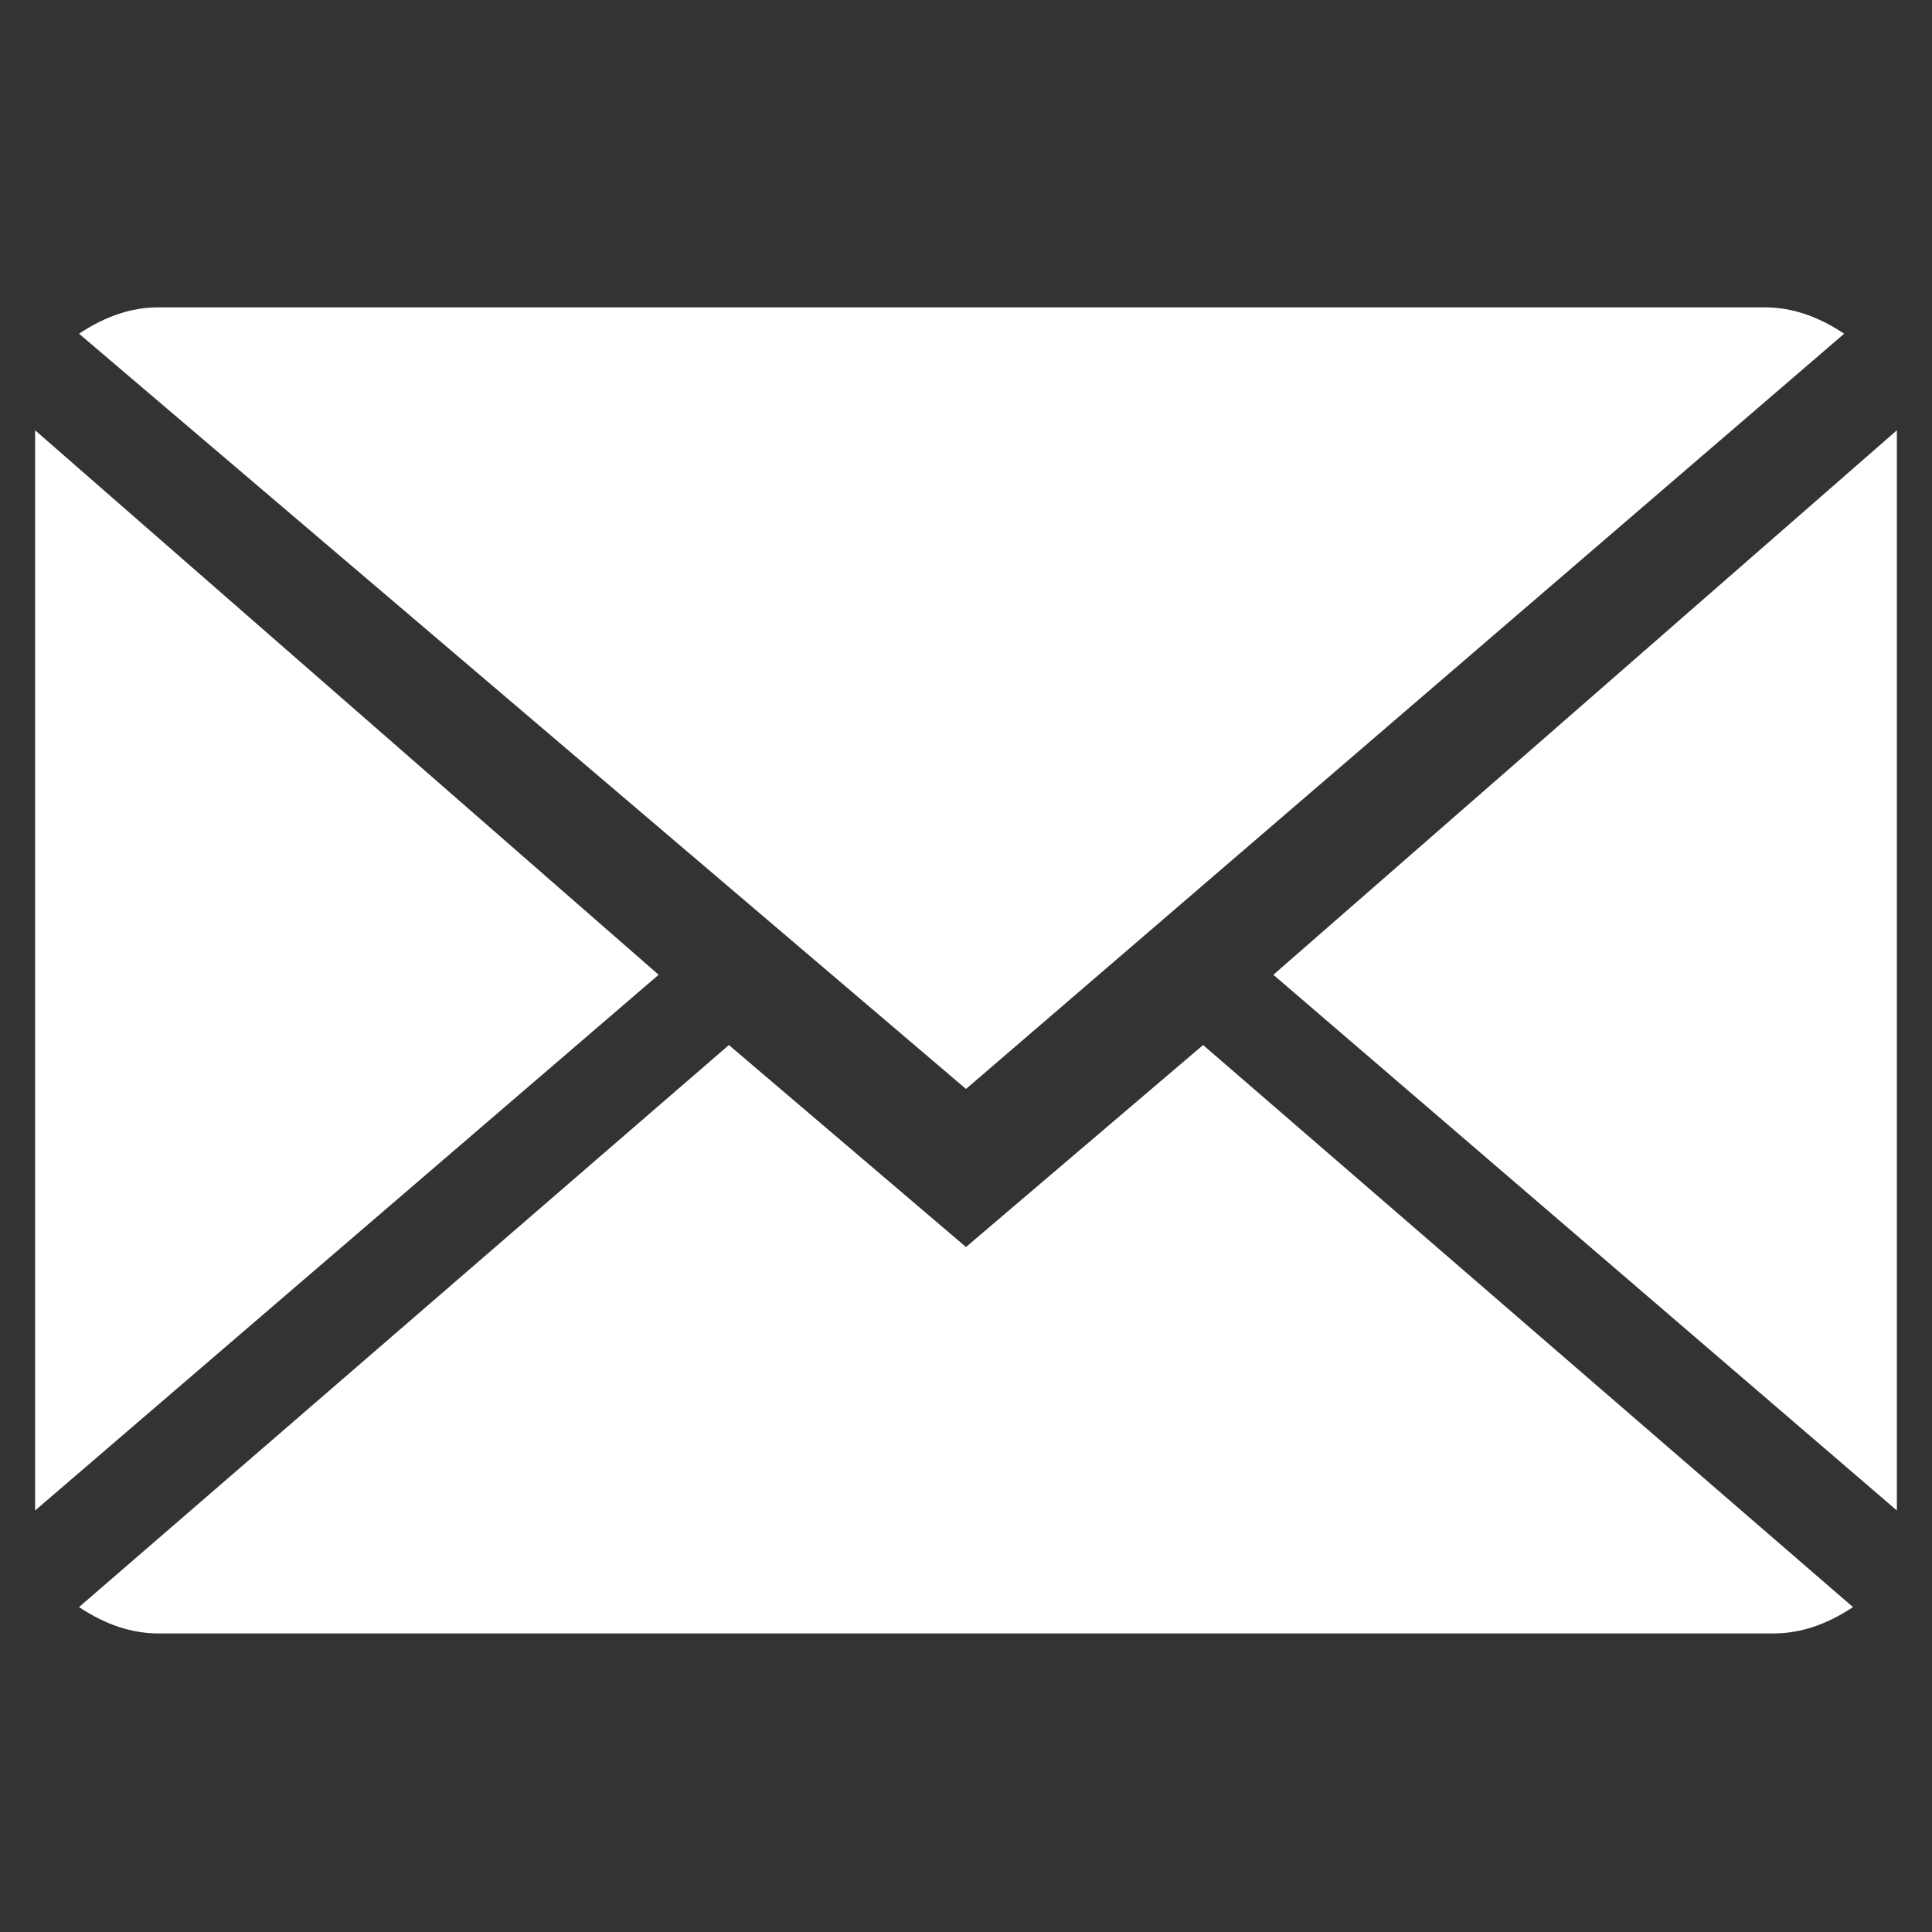
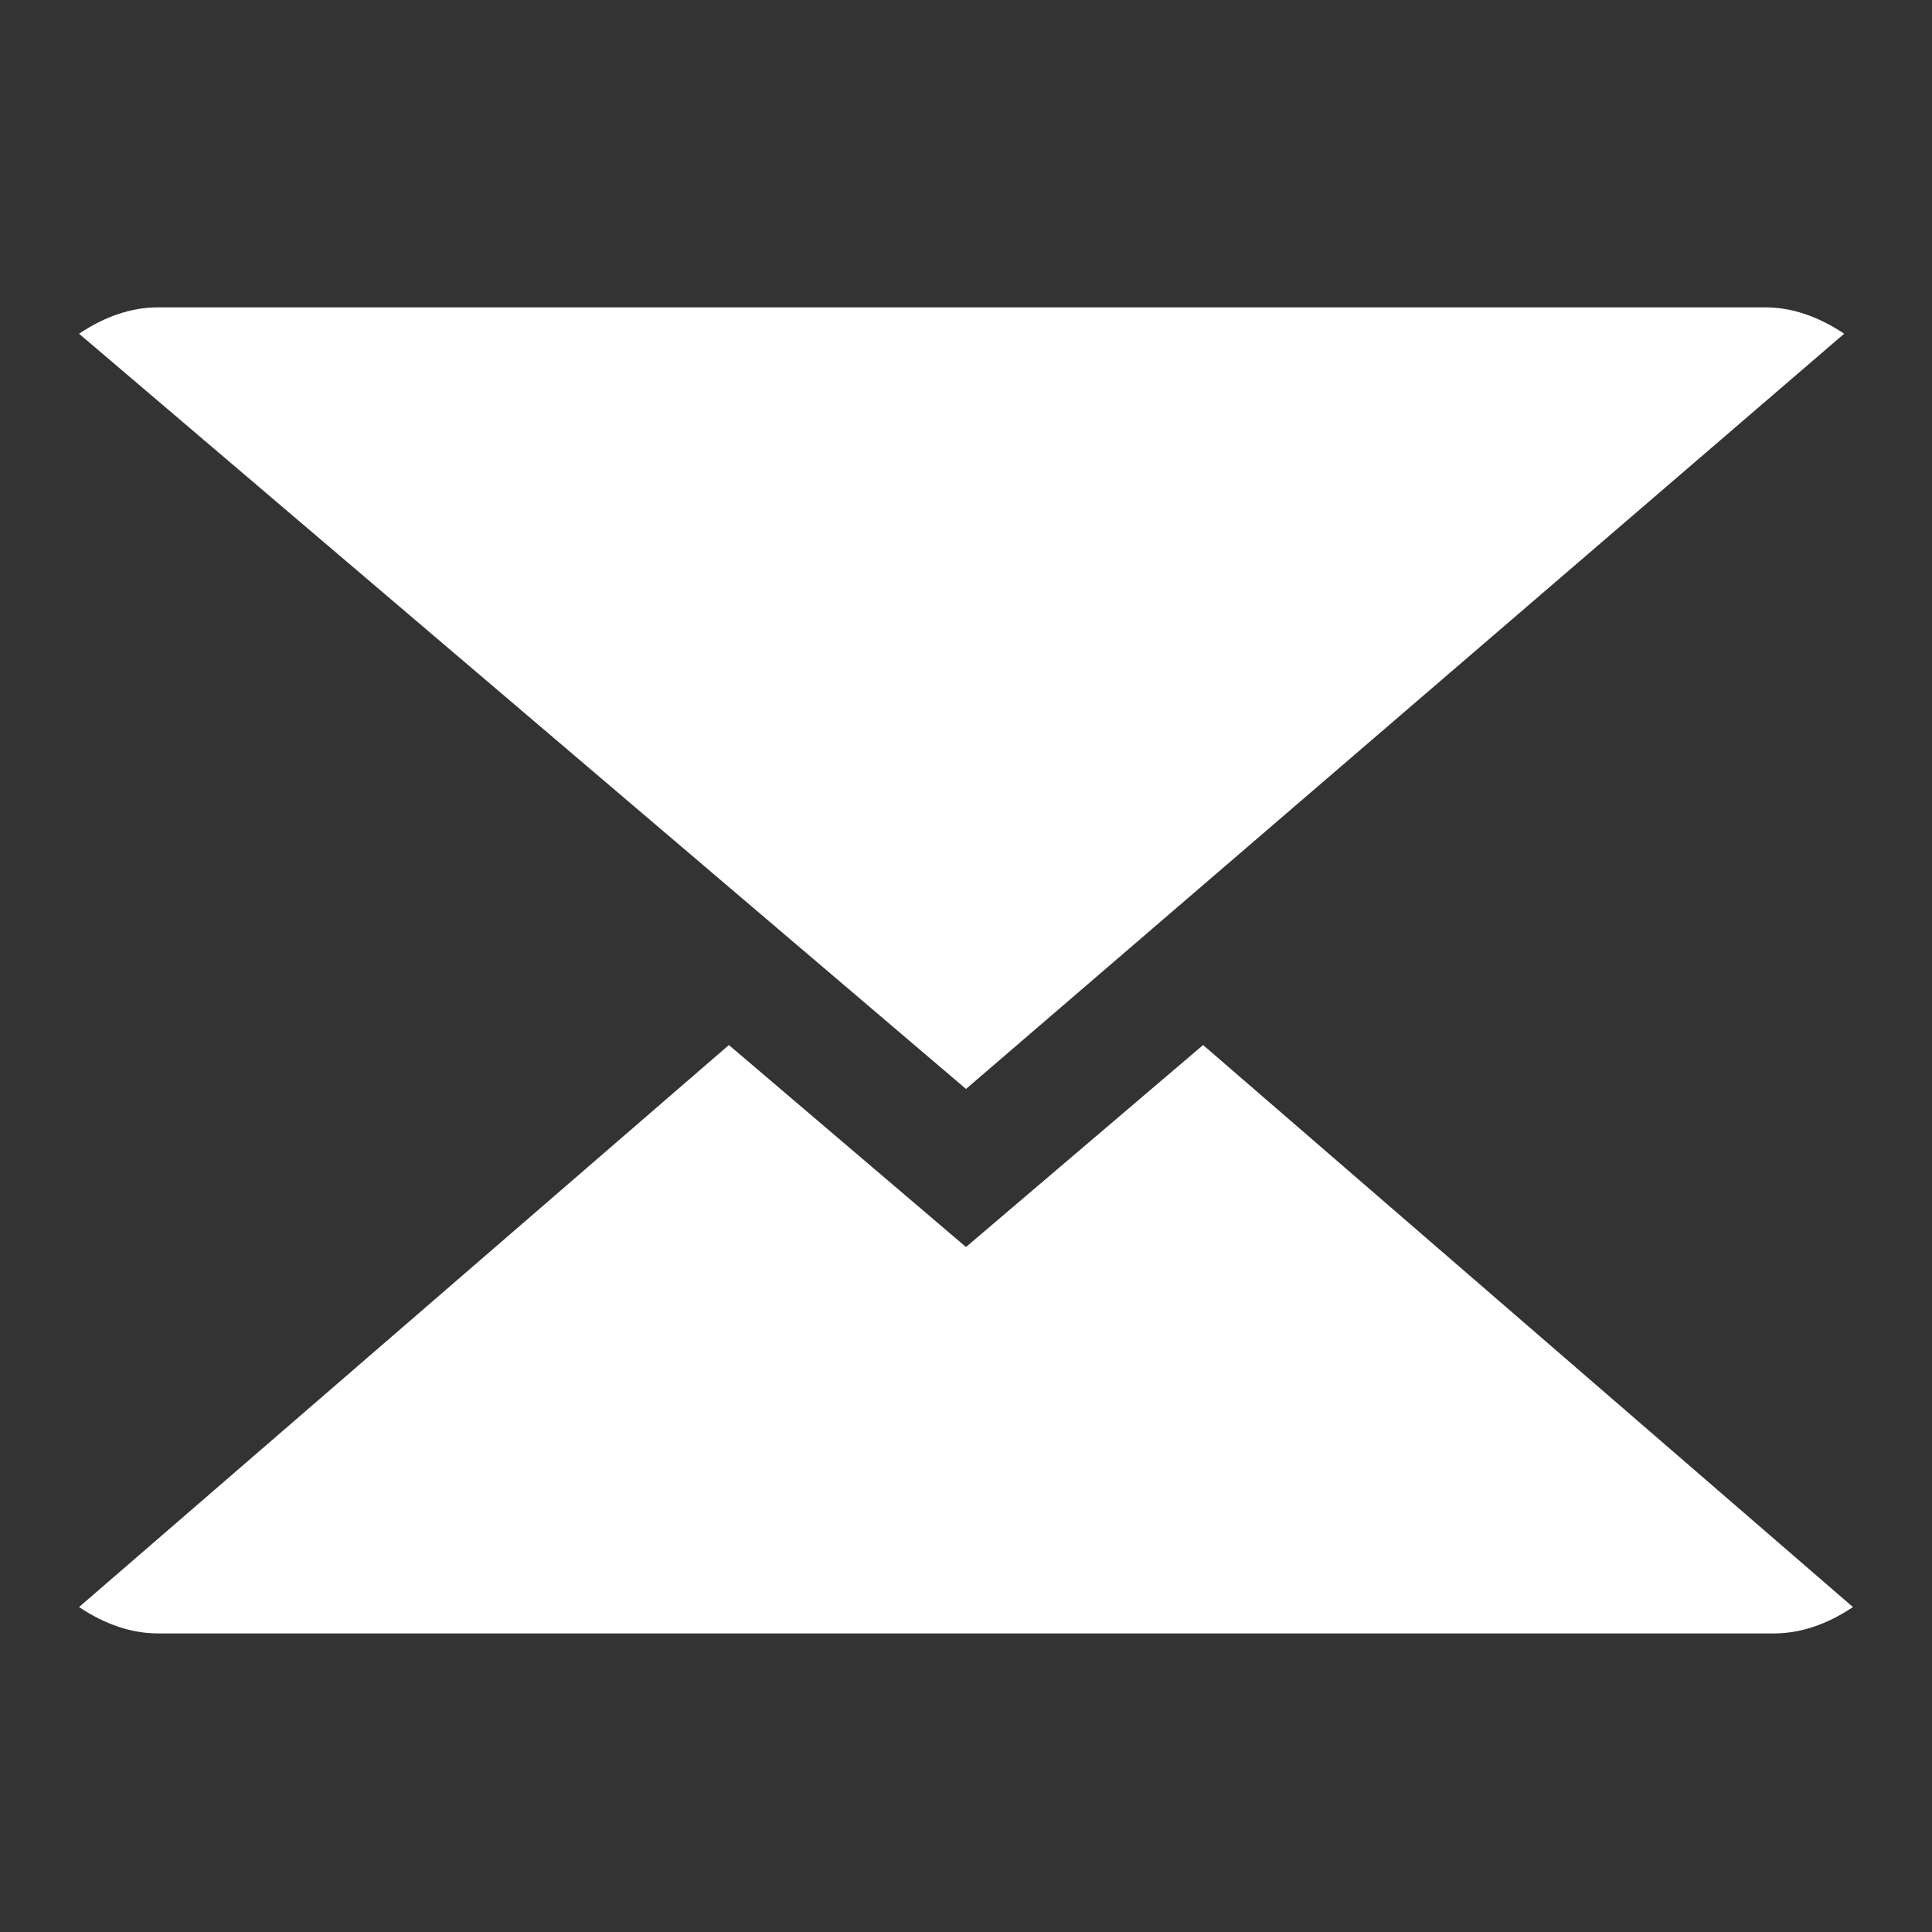
<svg xmlns="http://www.w3.org/2000/svg" version="1.1" id="Layer_1" x="0px" y="0px" viewBox="0 0 22 22" style="enable-background:new 0 0 22 22;" xml:space="preserve">
  <rect x="0" y="0" width="22" height="22" fill="#333333" stroke="none" />
  <style type="text/css">
	.st0{fill:#FFFFFF;}
</style>
  <g>
    <g>
      <path class="st0" d="M1.8,18.6c-0.3,0-0.6-0.1-0.9-0.3l7.4-6.4l2.7,2.3l2.7-2.3l7.4,6.4c-0.3,0.2-0.6,0.3-0.9,0.3H1.8z" />
    </g>
    <g>
      <path class="st0" d="M0.9,3.8c0.3-0.2,0.6-0.3,0.9-0.3h18.3c0.3,0,0.6,0.1,0.9,0.3L11,12.4L0.9,3.8z" />
    </g>
    <g>
-       <polygon class="st0" points="0.4,4.9 7.5,11.1 0.4,17.2   " />
-     </g>
+       </g>
    <g>
-       <polygon class="st0" points="14.5,11.1 21.6,4.9 21.6,17.2   " />
-     </g>
+       </g>
  </g>
</svg>